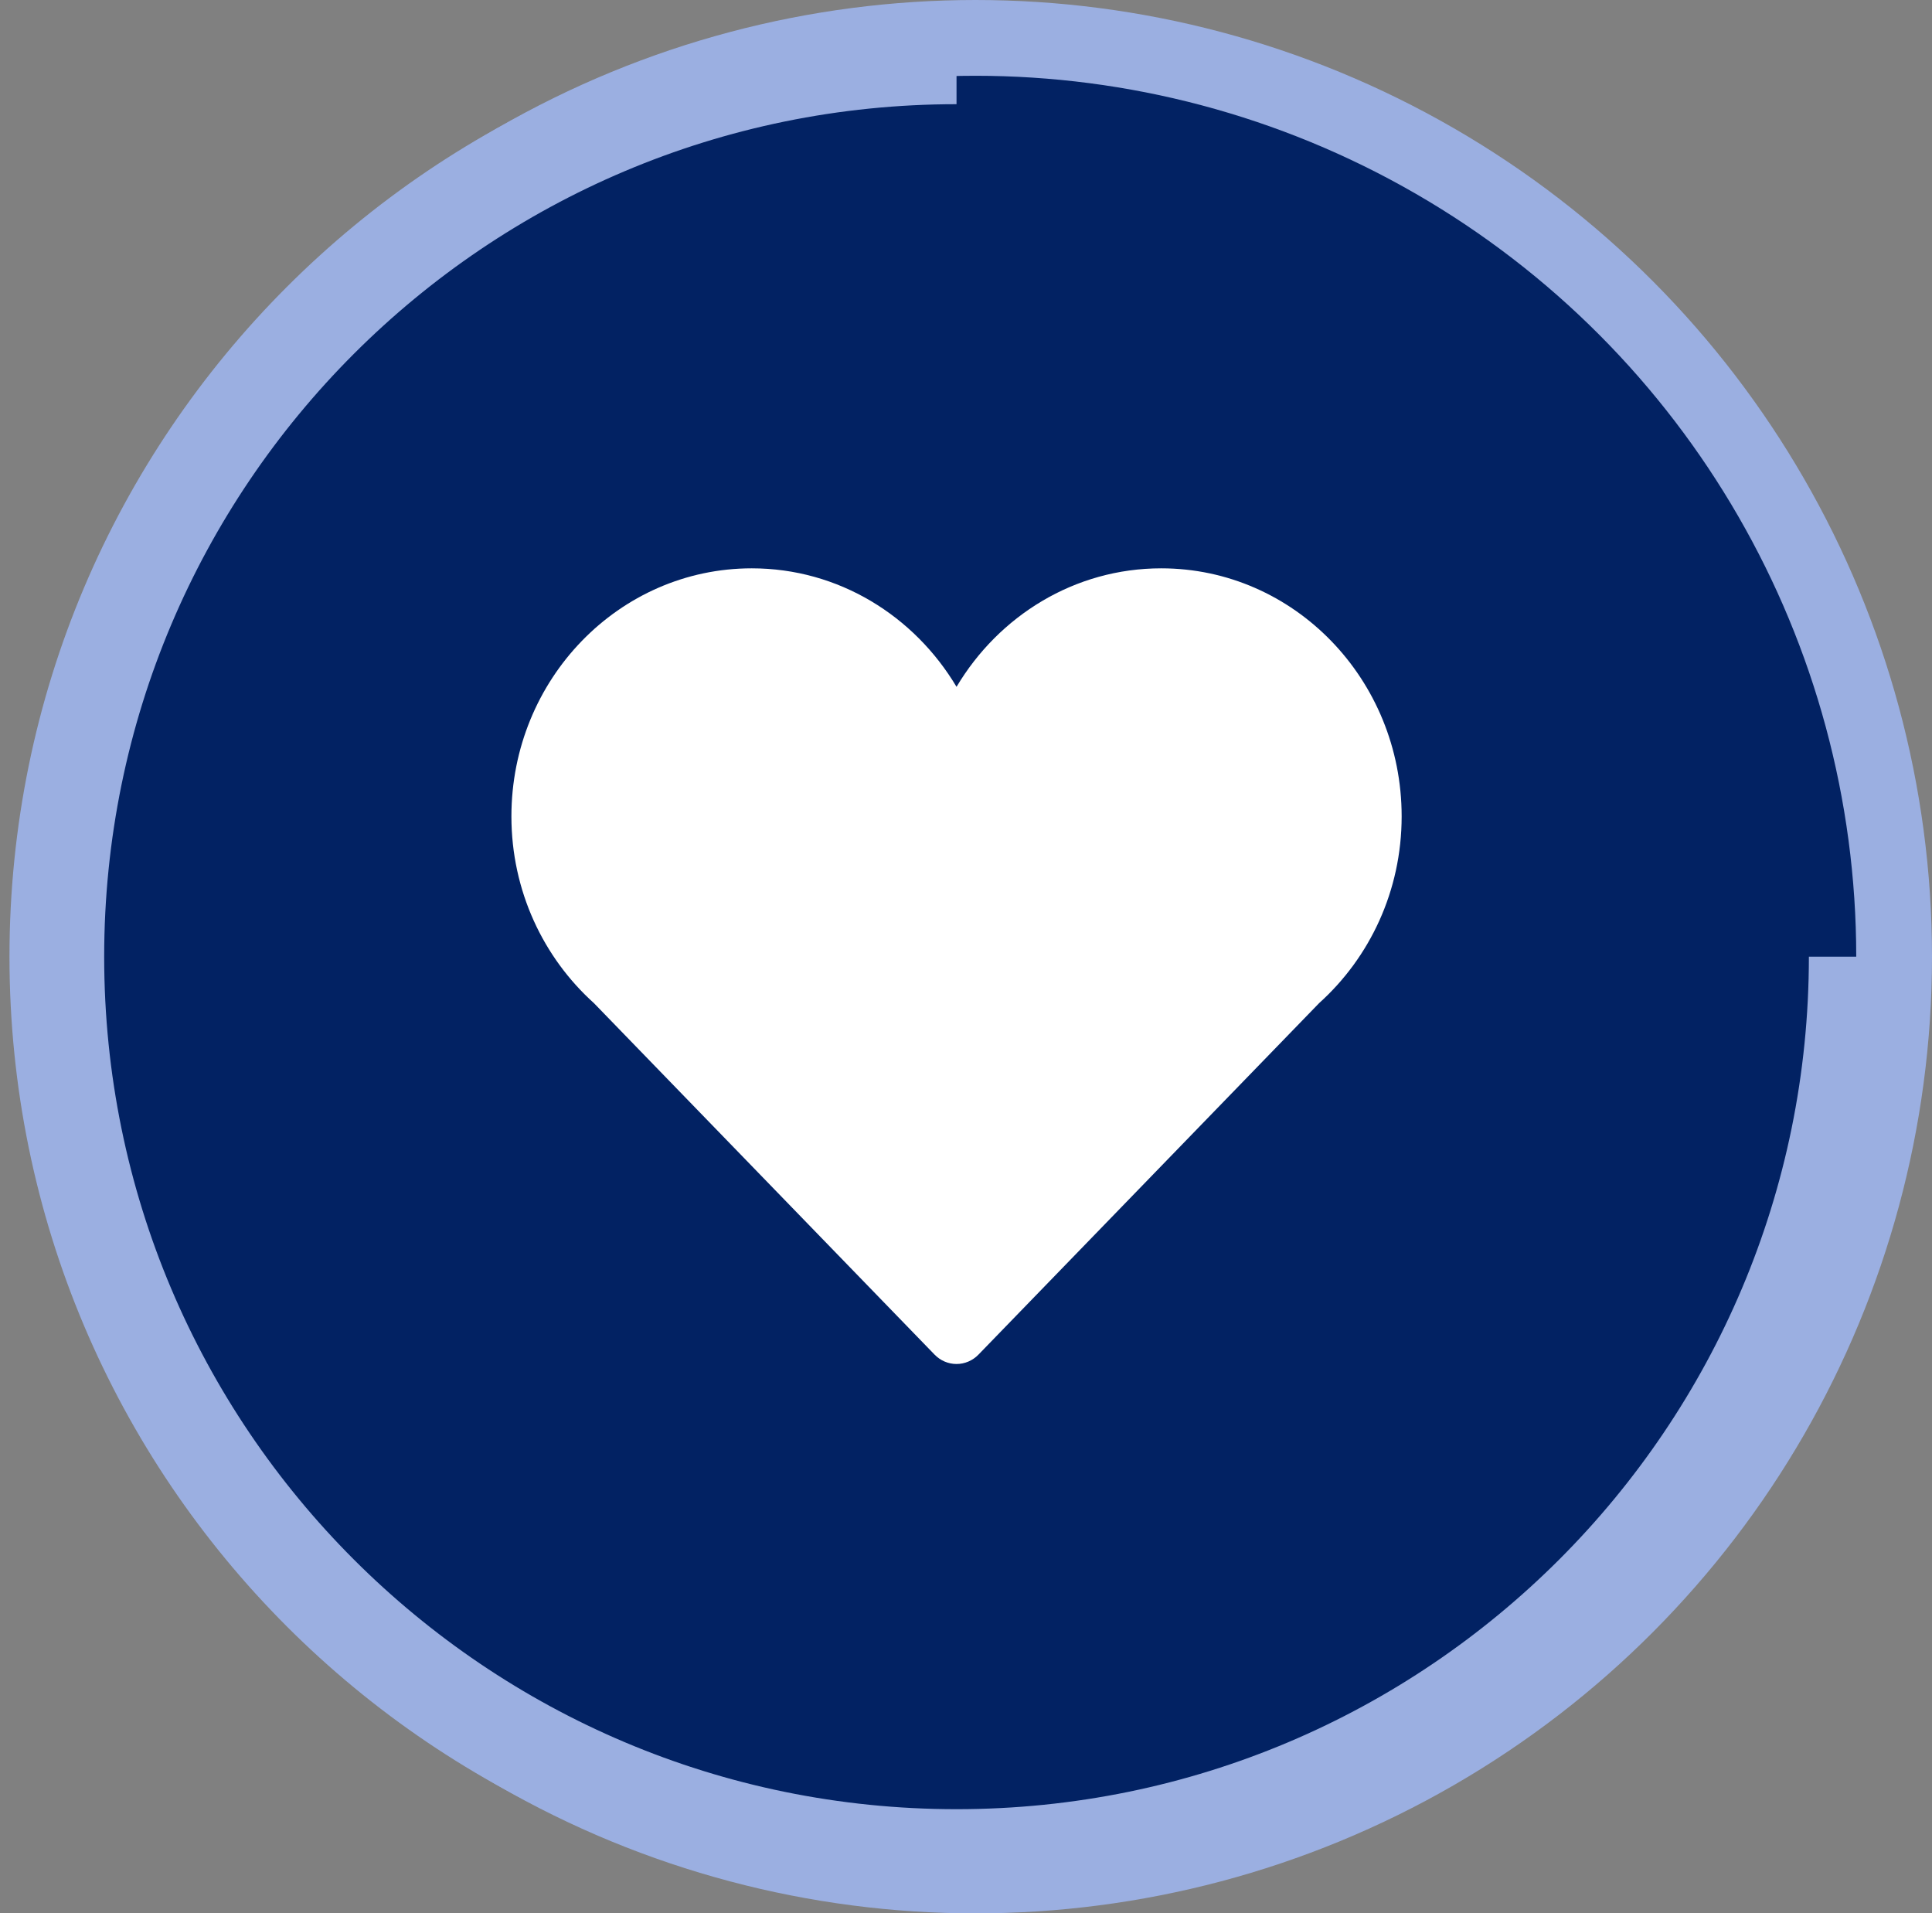
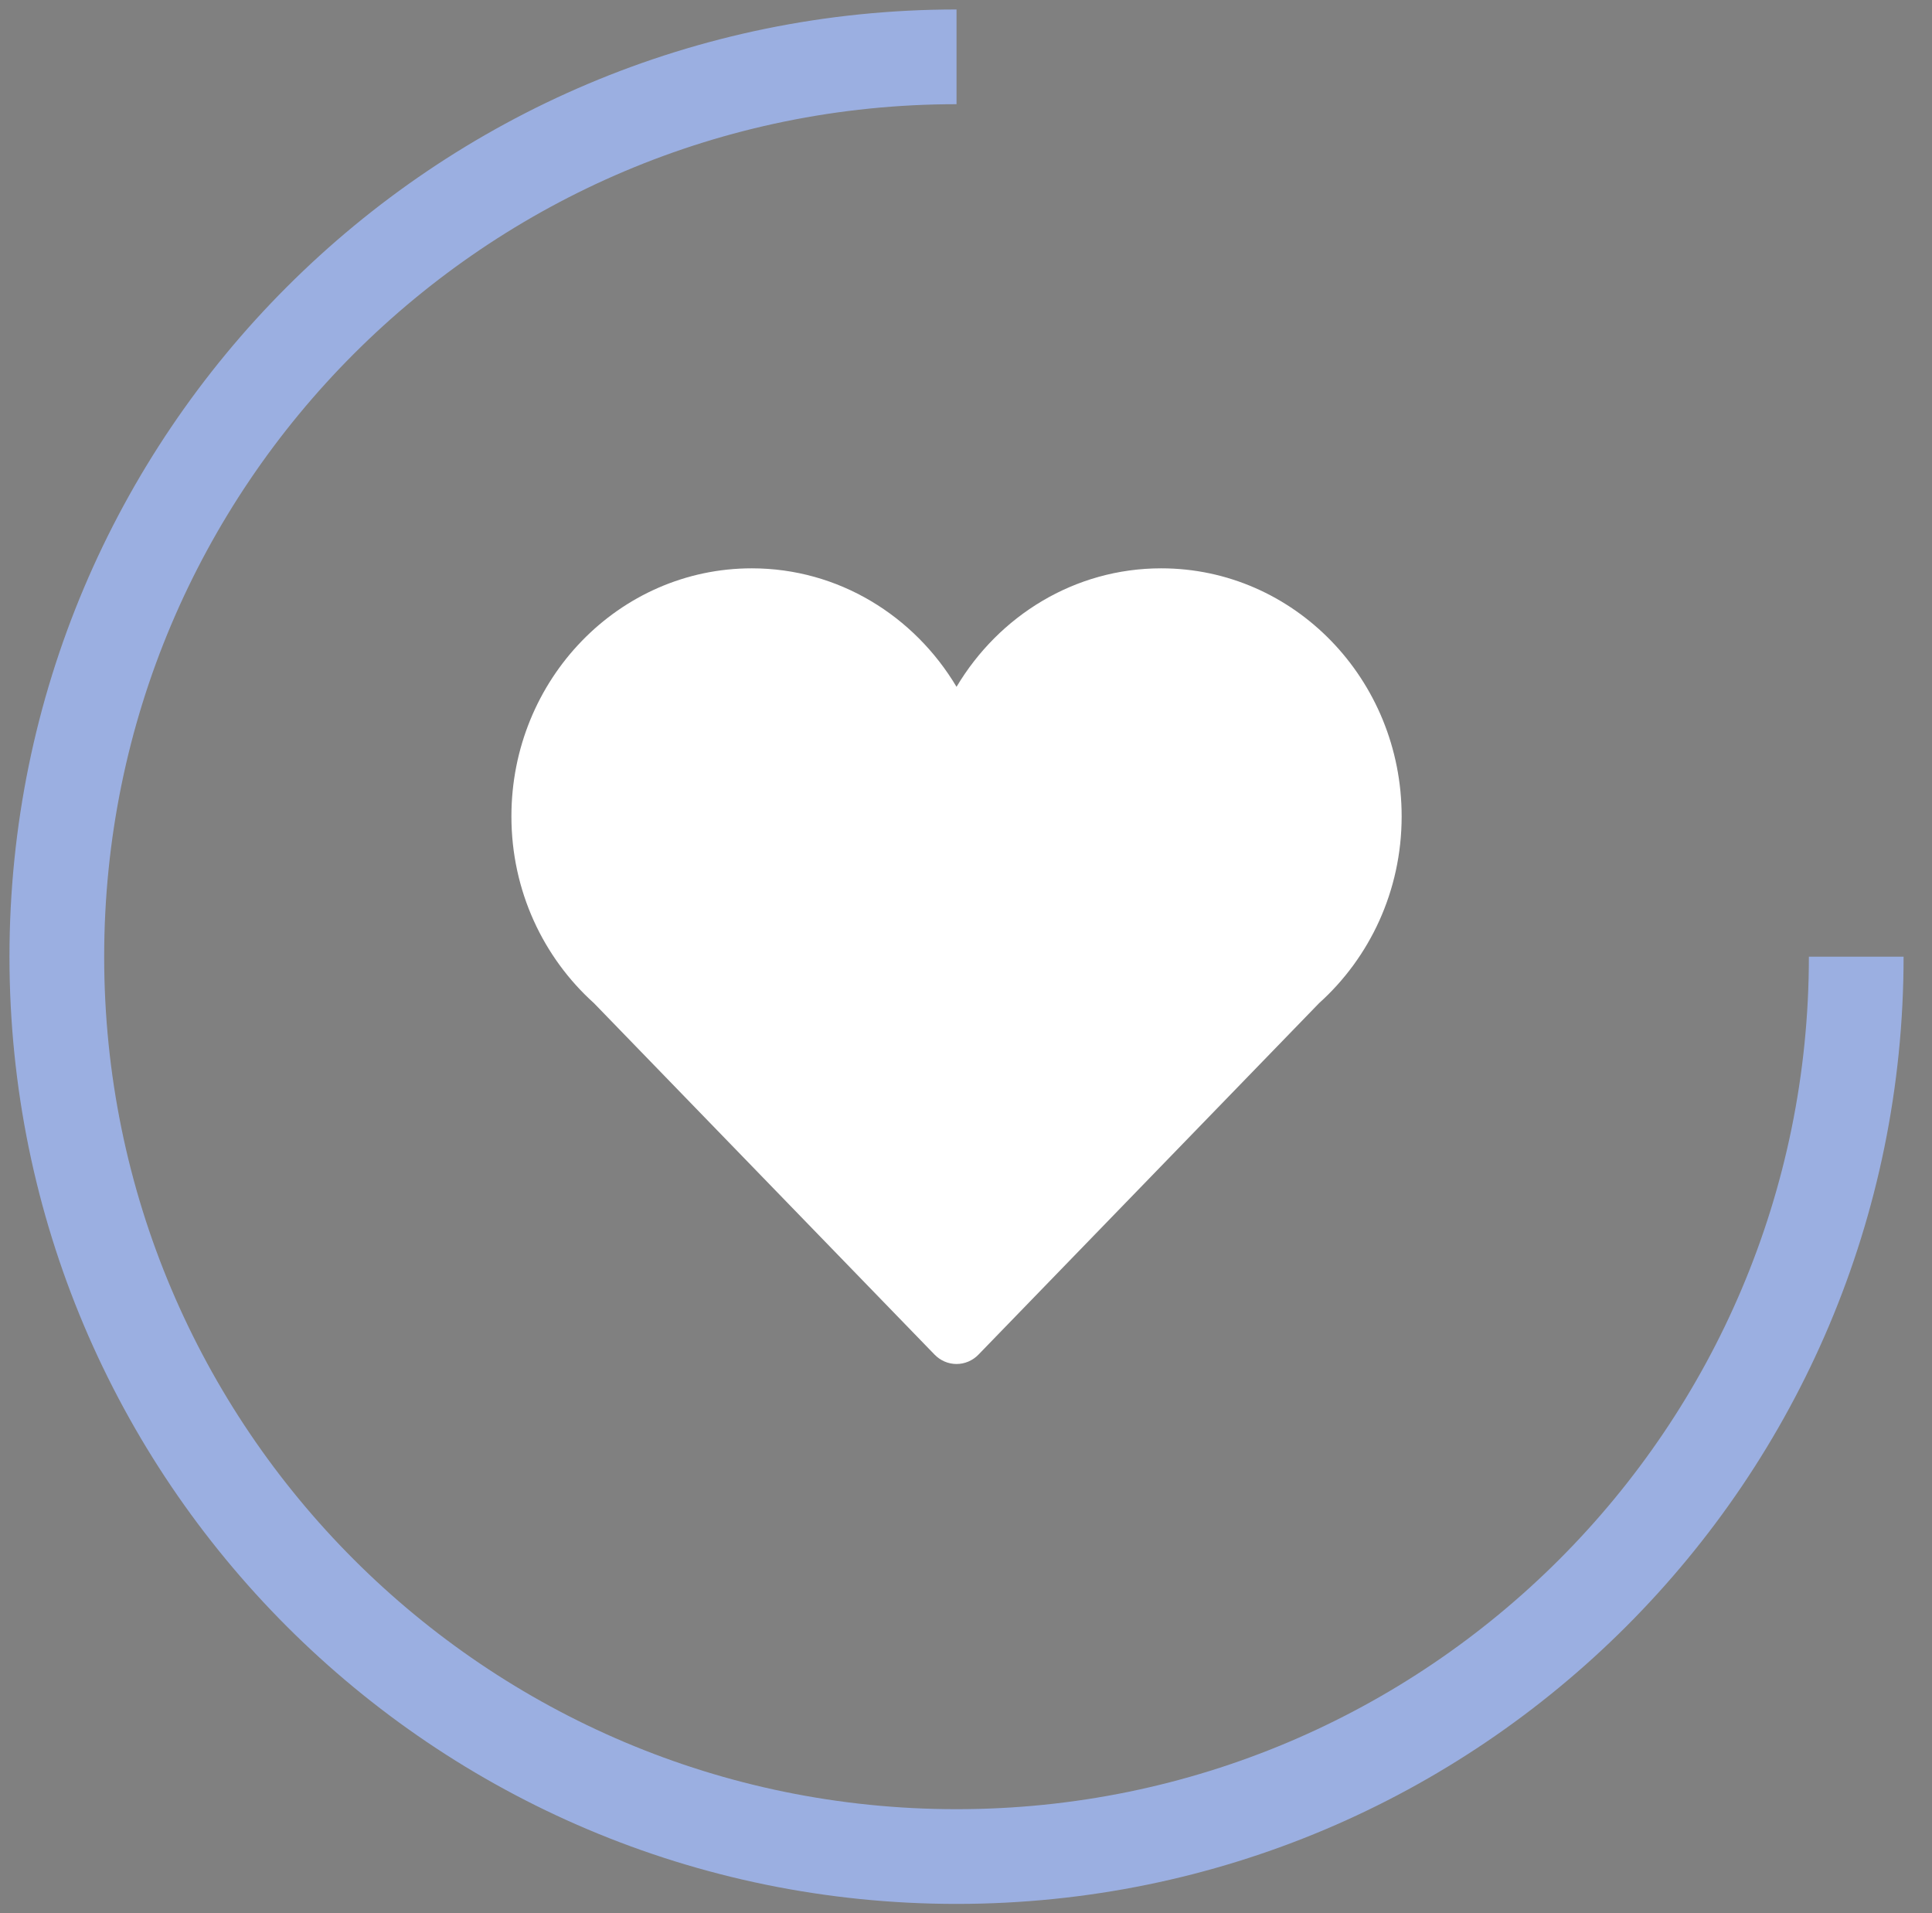
<svg xmlns="http://www.w3.org/2000/svg" width="102px" height="101px" viewBox="0 0 102 101" version="1.1">
  <rect x="0" y="0" width="102" height="101" fill="#808080" stroke="none" />
  <title>vida</title>
  <desc>Created with Sketch.</desc>
  <g id="Page-1" stroke="none" stroke-width="1" fill="none" fill-rule="evenodd">
    <g id="Group-28" transform="translate(3, 2)">
      <g id="vida">
-         <circle id="Oval" stroke="#9BAFE1" stroke-width="4" fill="#022263" cx="48.5" cy="48.5" r="48.5" />
        <path d="M47.5,96 C73.734,96 95,74.734 95,48.5 C95,22.266 73.734,1 47.5,1 C21.266,1 0,22.266 0,48.5" id="Oval" stroke="#9BAFE1" stroke-width="5" transform="translate(47.5, 48.5) scale(-1, -1) translate(-47.5, -48.5) " />
        <path d="M71,41.093 C71,33.862 65.317,28 58.307,28 C53.73,28 49.733,30.508 47.5,34.255 C45.267,30.508 41.268,28 36.691,28 C29.681,28 24,33.862 24,41.093 C24,45.03 25.691,48.552 28.356,50.951 L46.341,69.505 C46.649,69.822 47.065,70 47.5,70 C47.934,70 48.351,69.822 48.658,69.505 L66.643,50.951 C69.309,48.552 71,45.03 71,41.093 Z" id="valentines-heart" fill="#FFFFFF" />
      </g>
    </g>
  </g>
</svg>